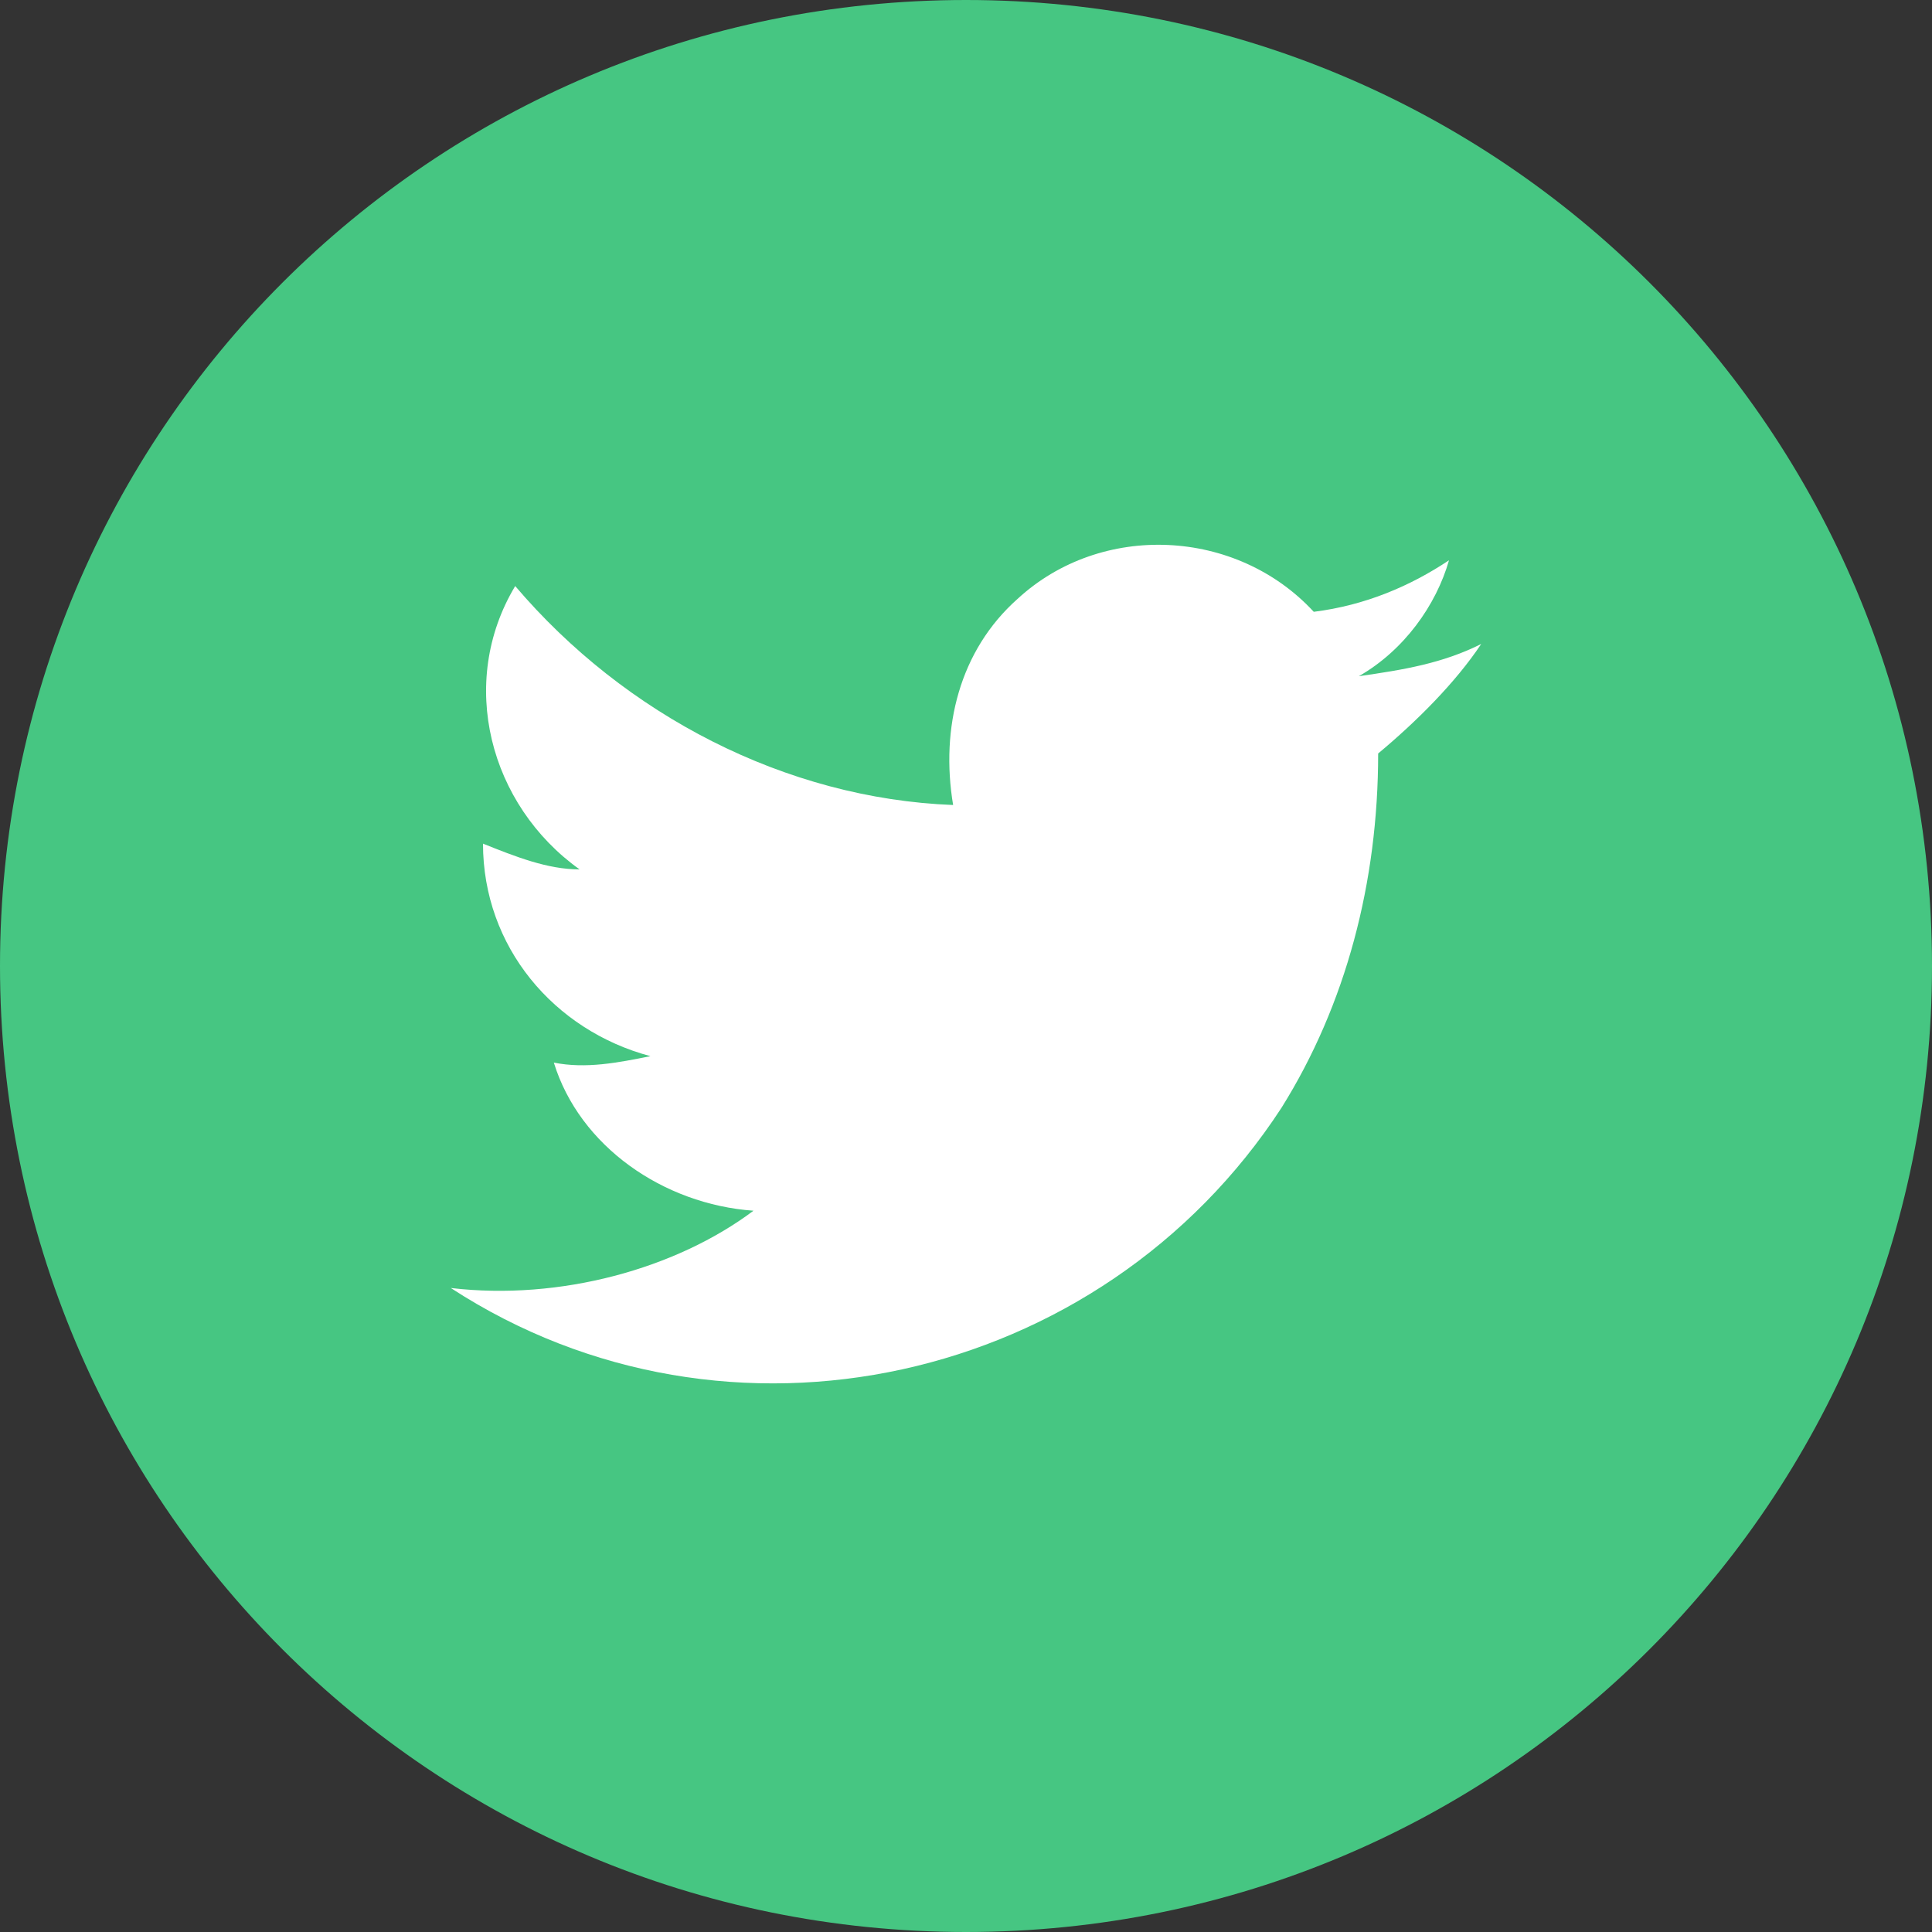
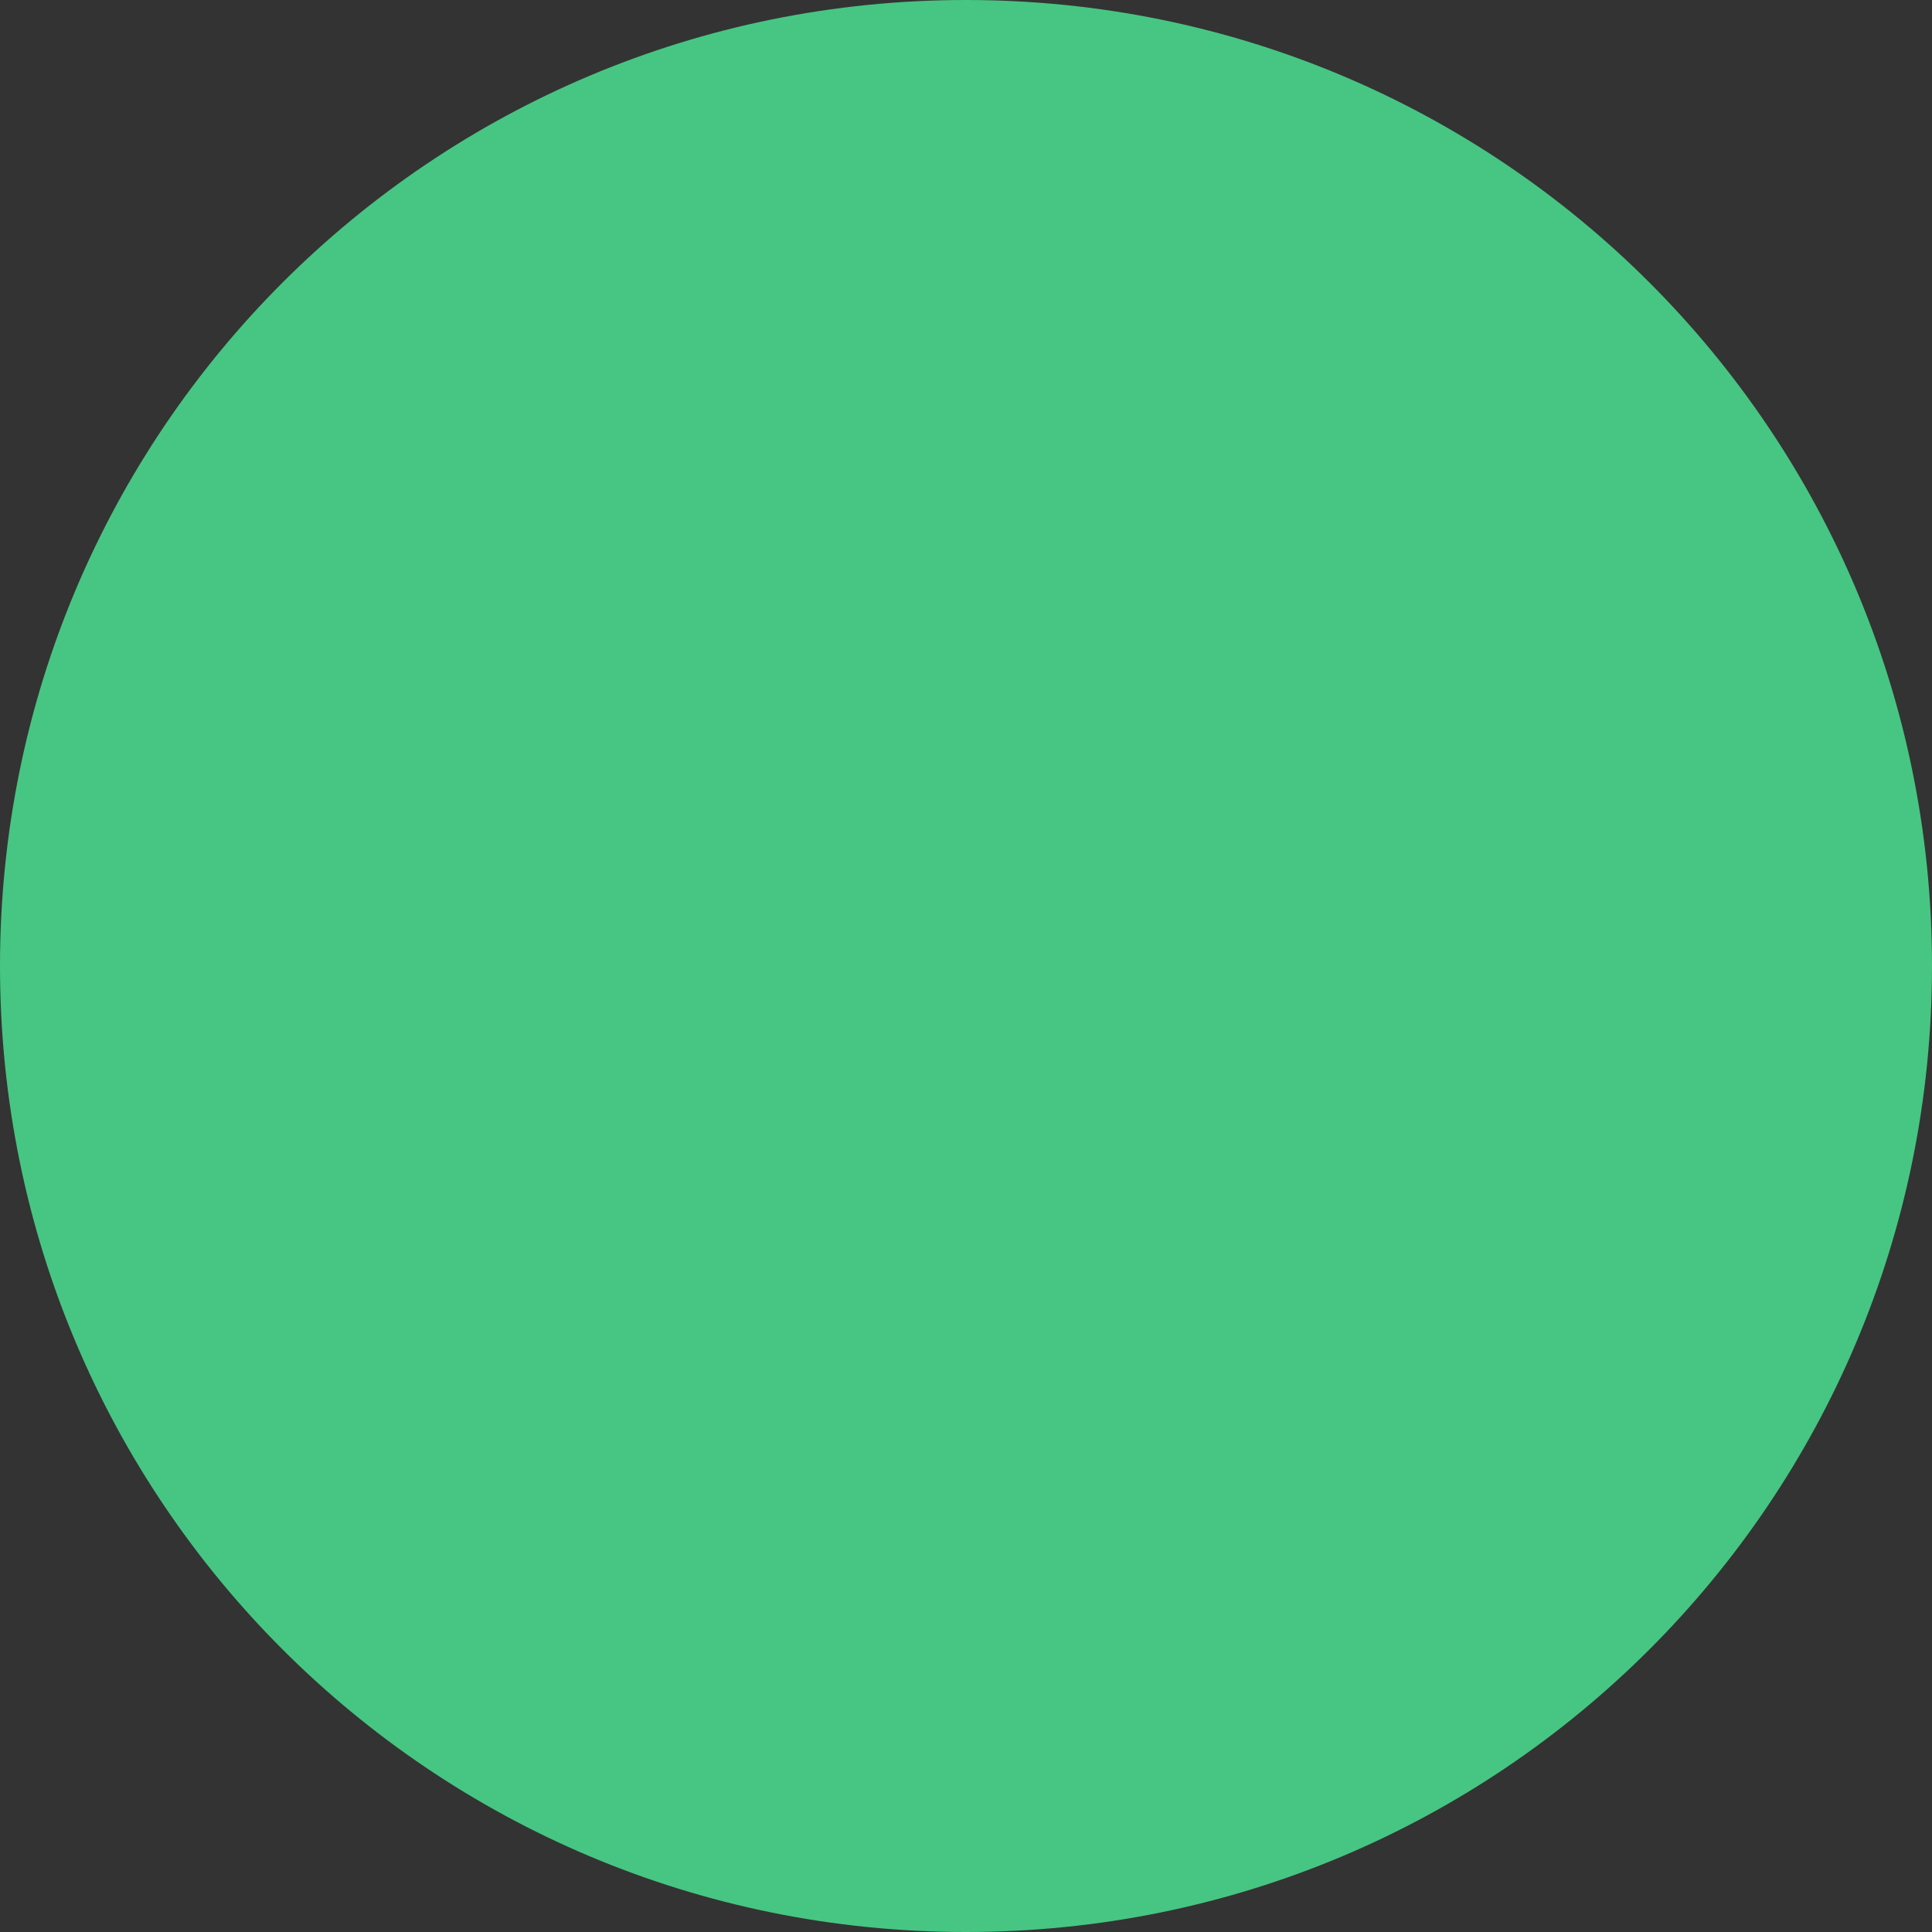
<svg xmlns="http://www.w3.org/2000/svg" version="1.1" id="Calque_1" x="0px" y="0px" viewBox="0 0 30 30" style="enable-background:new 0 0 30 30;" xml:space="preserve">
  <rect x="0" y="0" width="30" height="30" fill="#333333" stroke="none" />
  <style type="text/css">
	.st0{fill:#46C682;}
	.st1{fill:#FFFFFF;}
</style>
  <path class="st0" d="M15,30L15,30C6.7,30,0,23.3,0,15l0,0C0,6.7,6.7,0,15,0l0,0c8.3,0,15,6.7,15,15l0,0C30,23.3,23.3,30,15,30z" />
-   <path class="st1" d="M7,20c4.3,2.8,10.1,1.5,12.9-2.8c1-1.6,1.5-3.5,1.5-5.5c0.6-0.5,1.2-1.1,1.6-1.7c-0.6,0.3-1.2,0.4-1.9,0.5  c0.7-0.4,1.2-1.1,1.4-1.8c-0.6,0.4-1.3,0.7-2.1,0.8c-1.2-1.3-3.3-1.4-4.6-0.2c-0.9,0.8-1.2,2-1,3.2c-2.6-0.1-5.1-1.4-6.8-3.4  c-0.9,1.5-0.4,3.4,1,4.4c-0.5,0-1-0.2-1.5-0.4c0,1.6,1.1,2.9,2.6,3.3c-0.5,0.1-1,0.2-1.5,0.1c0.4,1.3,1.7,2.2,3.1,2.3  C10.5,19.7,8.7,20.2,7,20z" />
</svg>